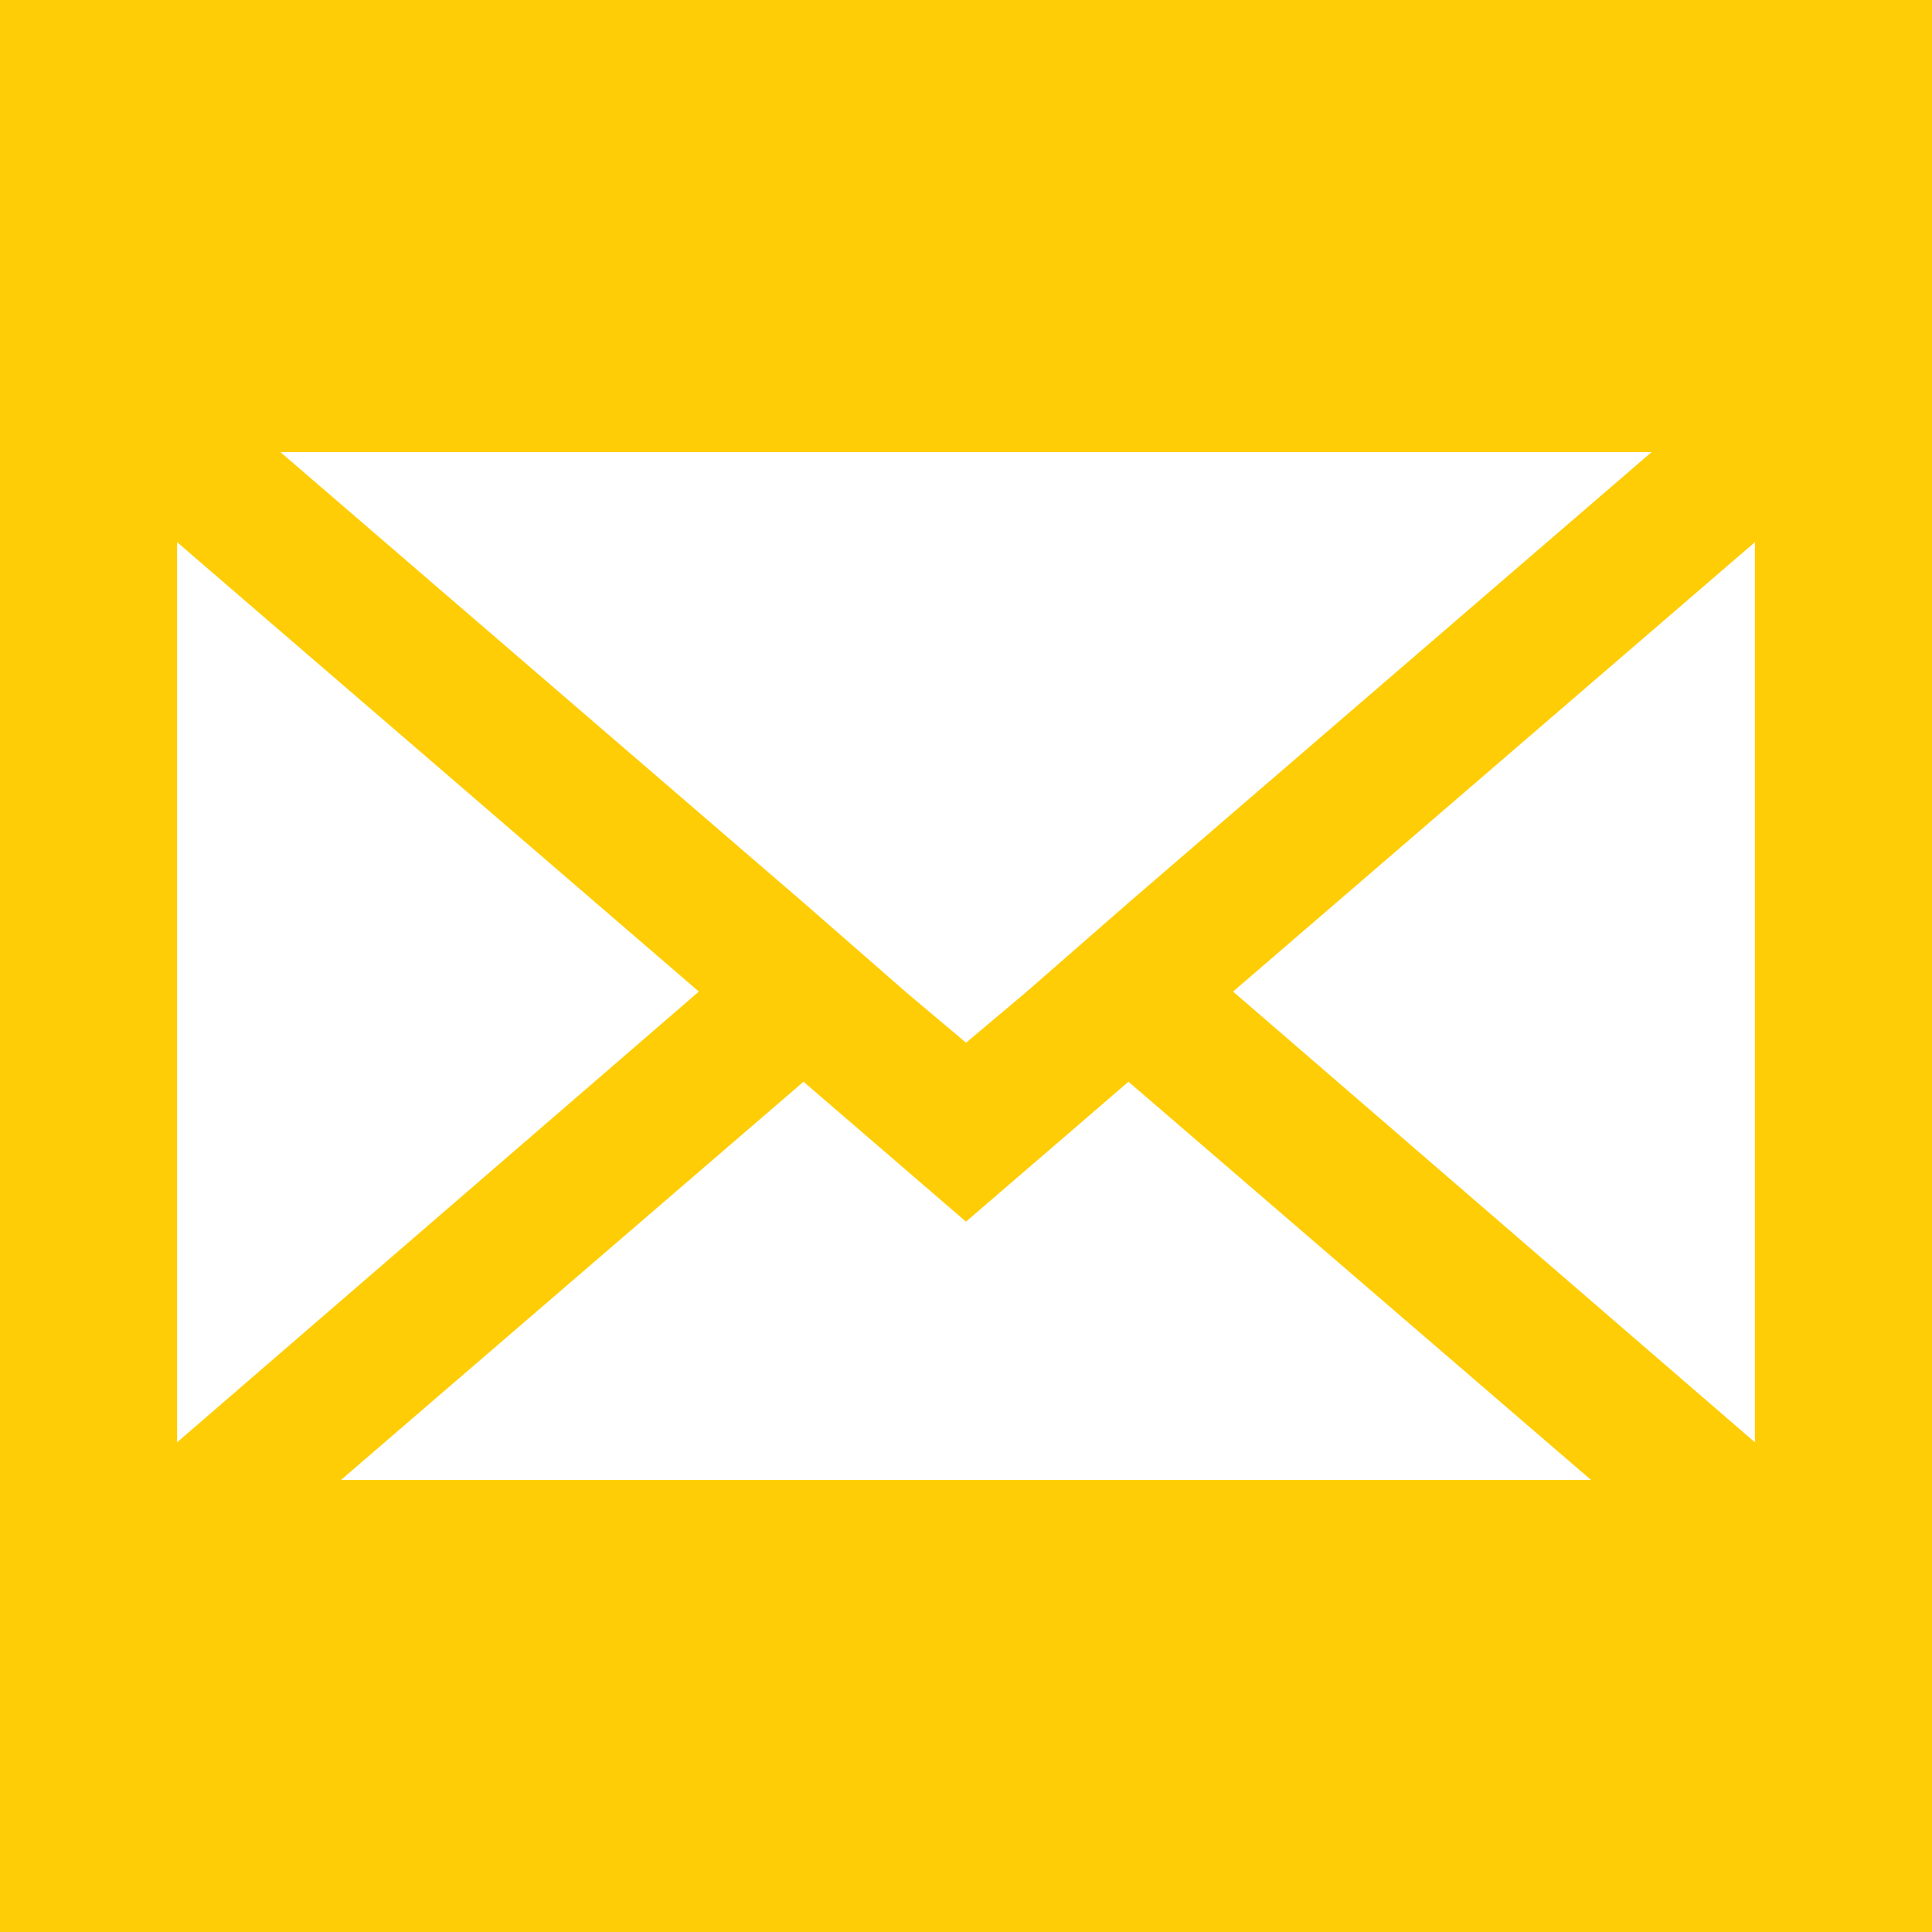
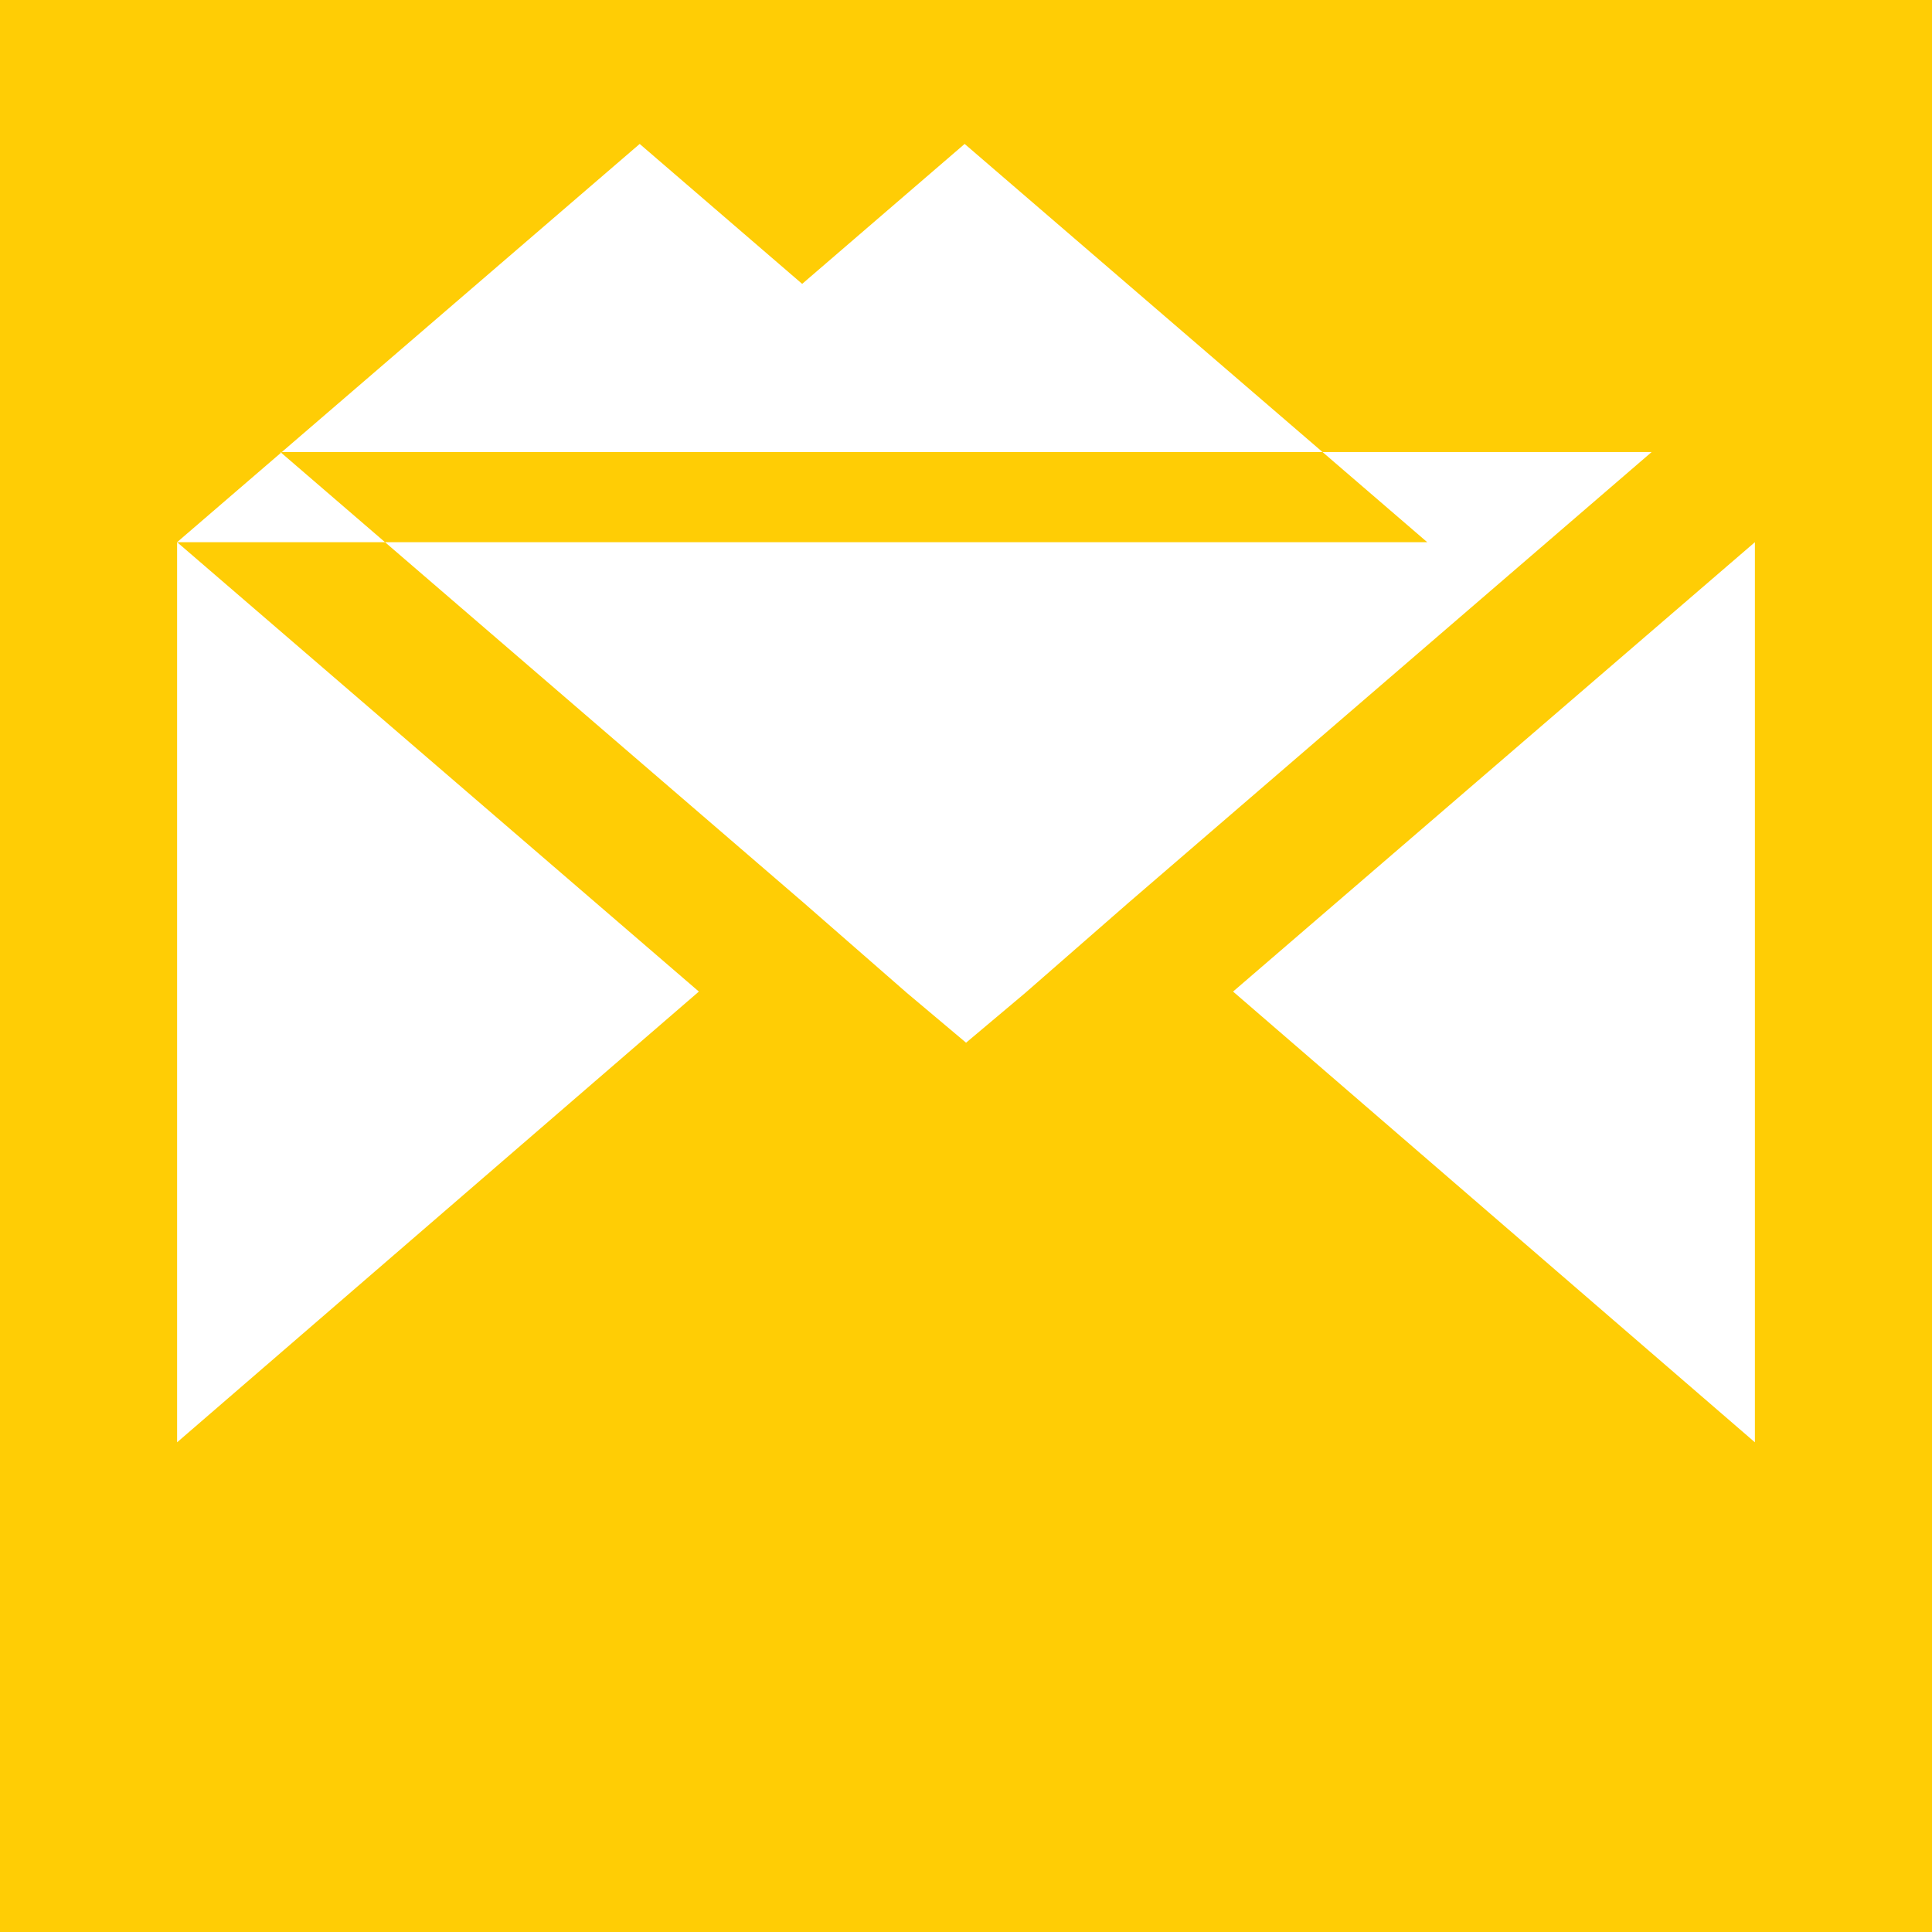
<svg xmlns="http://www.w3.org/2000/svg" id="uuid-a7b2ff1f-862e-4d2e-807f-ea33a52a0dc6" viewBox="0 0 300 300">
  <g id="uuid-bd94bdf9-379a-4839-83c1-24da5506e208">
-     <path d="M0,0v300h300V0H0ZM256.47,70.19l-81.24,69.99-16.03,14-9.19,7.73-9.19-7.73-16.03-14L43.53,70.19h212.93ZM27.5,84.19l81.02,69.78L27.5,223.96V84.19ZM52.94,229.81l71.83-61.84,25.23,21.73,25.23-21.73,71.83,61.84H52.94ZM272.5,223.96l-81.03-69.99,81.03-69.78v139.77Z" fill="#ffcd05" stroke-width="0" />
+     <path d="M0,0v300h300V0H0ZM256.47,70.19l-81.24,69.99-16.03,14-9.19,7.73-9.19-7.73-16.03-14L43.53,70.19h212.93ZM27.5,84.19l81.02,69.78L27.5,223.96V84.19Zl71.83-61.84,25.23,21.73,25.23-21.73,71.83,61.84H52.94ZM272.5,223.96l-81.03-69.99,81.03-69.78v139.77Z" fill="#ffcd05" stroke-width="0" />
  </g>
</svg>